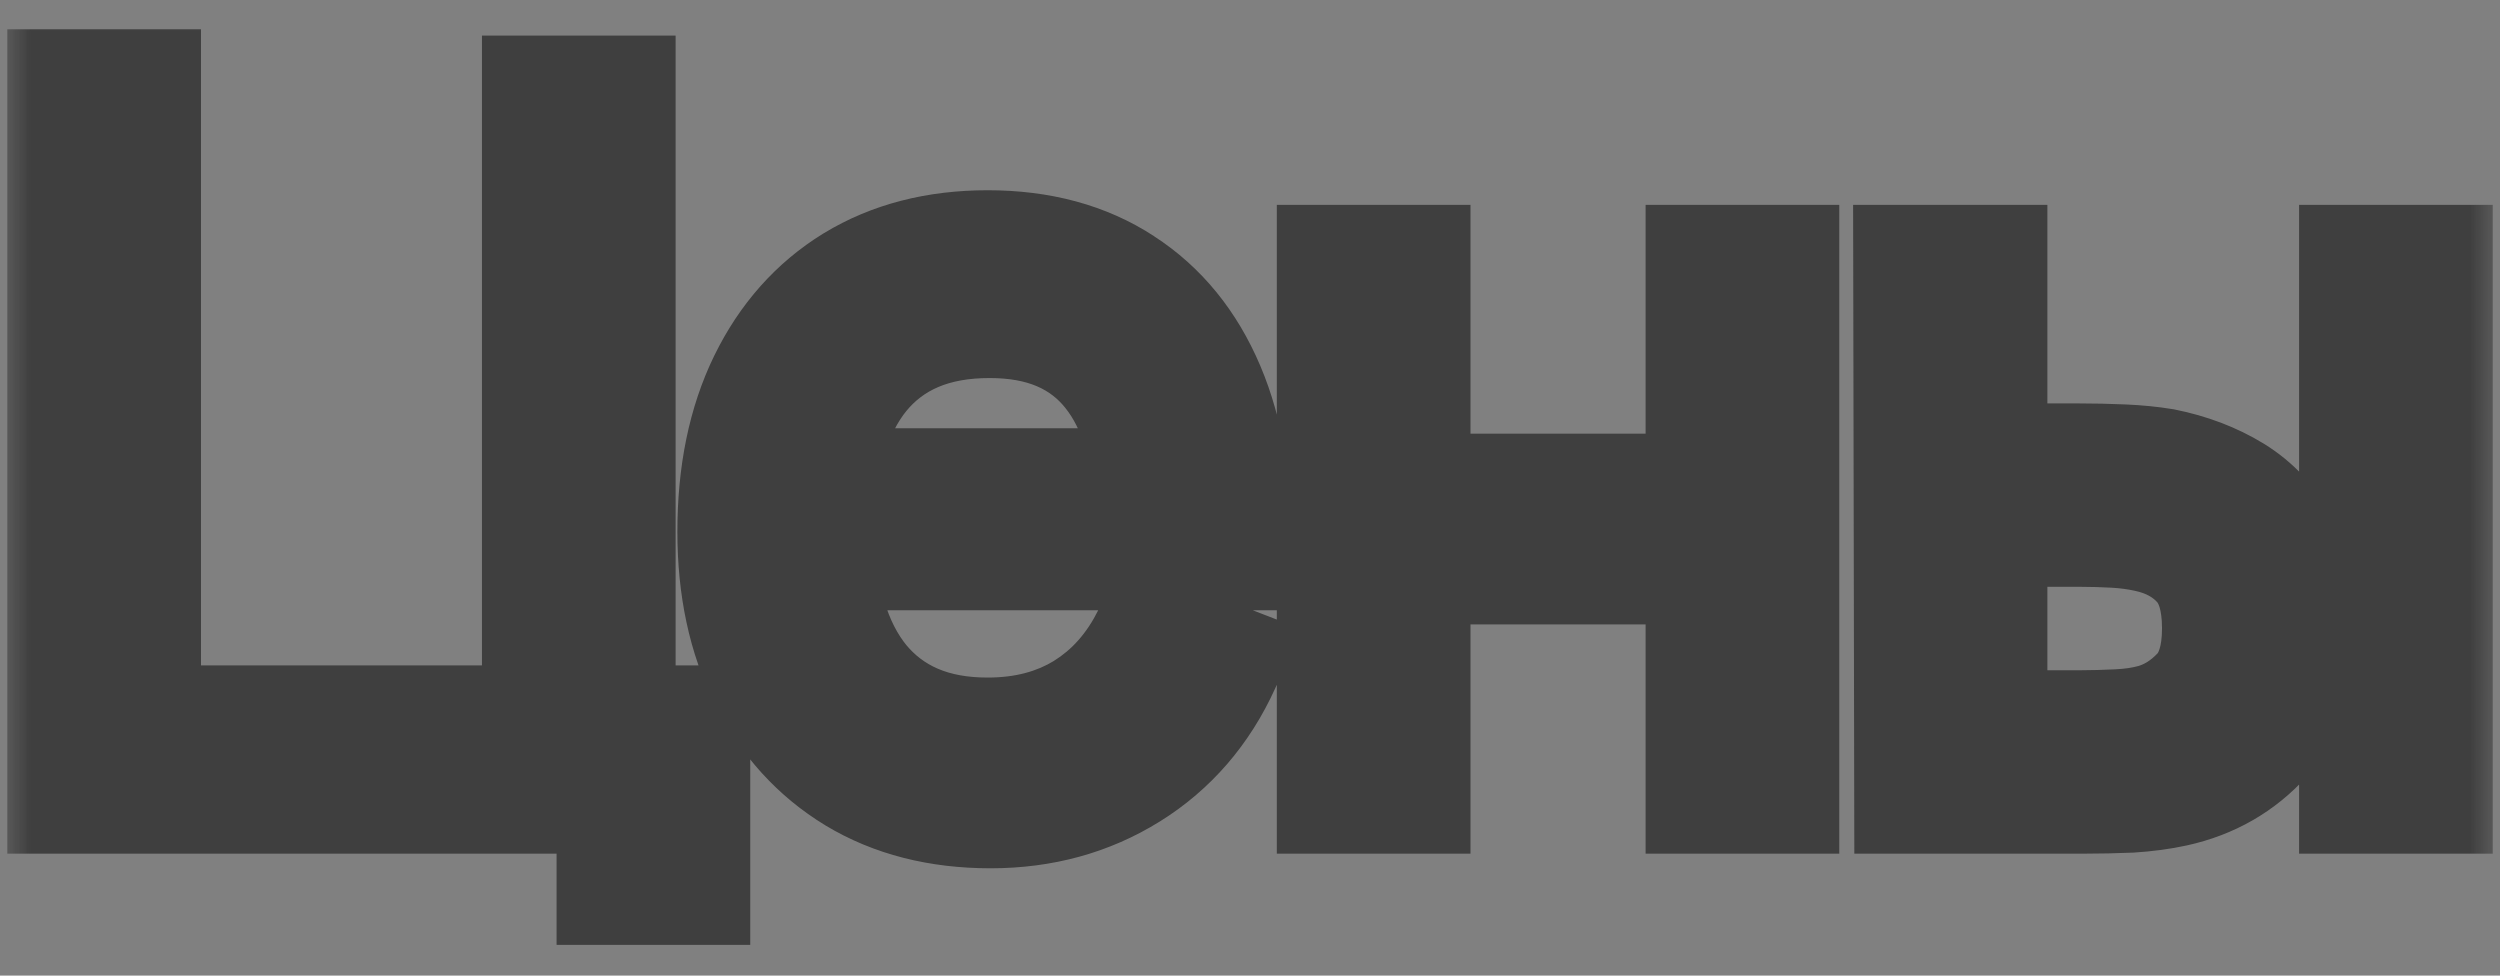
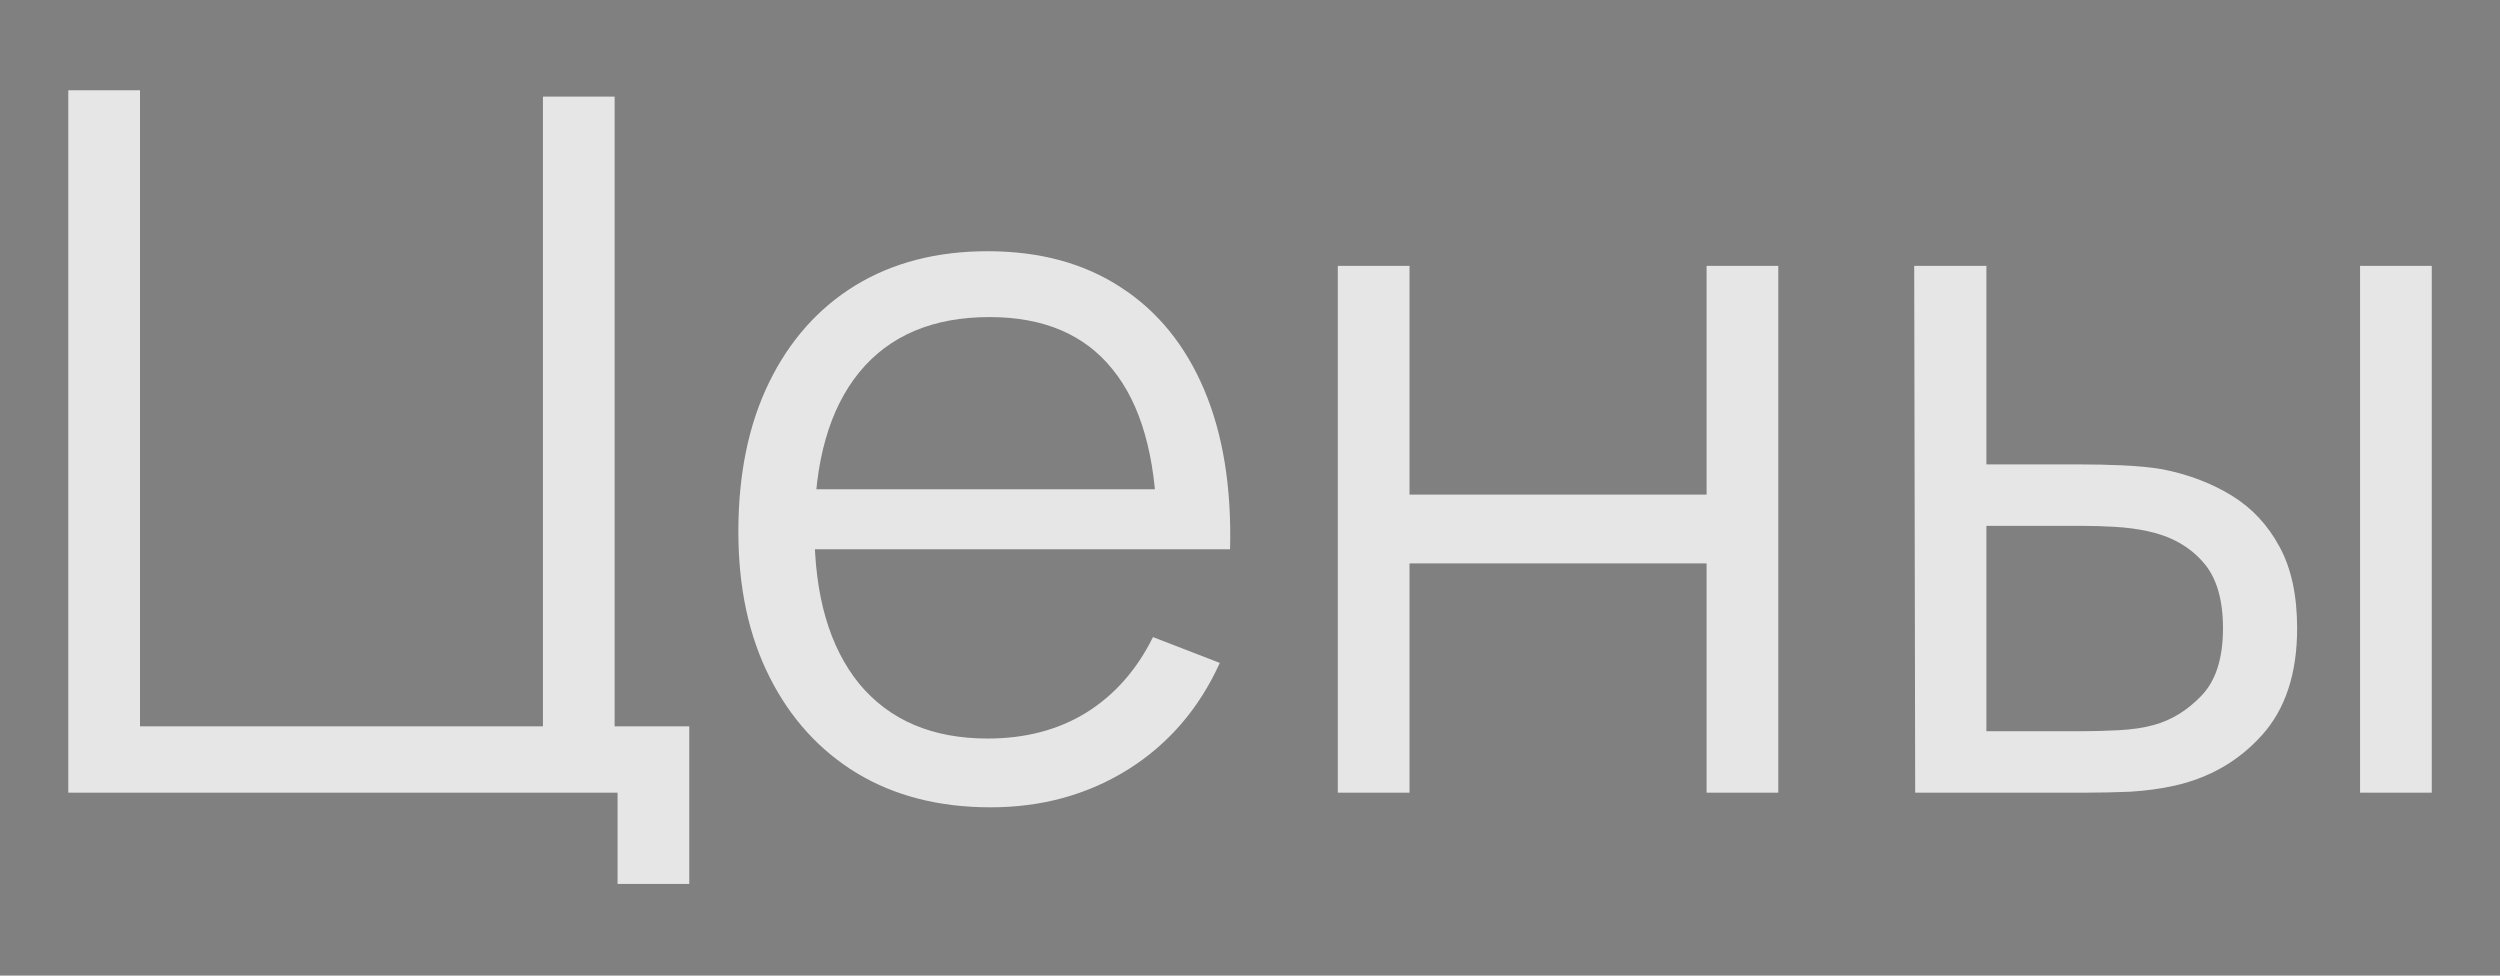
<svg xmlns="http://www.w3.org/2000/svg" width="41" height="16" viewBox="0 0 41 16" fill="none">
  <rect x="0" y="0" width="41" height="16" fill="#808080" stroke="none" />
  <g opacity="0.8">
    <mask id="path-1-outside-1_2001_16663" maskUnits="userSpaceOnUse" x="0" y="0" width="41" height="16" fill="black">
-       <rect fill="white" width="41" height="16" />
-       <path d="M10.128 14.496V13H1.12V1.48H2.296V11.912H8.904V1.584H10.08V11.912H11.304V14.496H10.128ZM16.245 13.24C15.402 13.24 14.671 13.053 14.053 12.68C13.439 12.307 12.962 11.781 12.621 11.104C12.279 10.427 12.109 9.632 12.109 8.72C12.109 7.776 12.277 6.96 12.613 6.272C12.949 5.584 13.421 5.053 14.029 4.68C14.642 4.307 15.365 4.12 16.197 4.12C17.05 4.12 17.778 4.317 18.381 4.712C18.983 5.101 19.439 5.661 19.749 6.392C20.058 7.123 20.199 7.995 20.173 9.008H18.973V8.592C18.951 7.472 18.709 6.627 18.245 6.056C17.786 5.485 17.114 5.2 16.229 5.2C15.301 5.2 14.589 5.501 14.093 6.104C13.602 6.707 13.357 7.565 13.357 8.68C13.357 9.768 13.602 10.613 14.093 11.216C14.589 11.813 15.29 12.112 16.197 12.112C16.815 12.112 17.354 11.971 17.813 11.688C18.277 11.4 18.642 10.987 18.909 10.448L20.005 10.872C19.663 11.624 19.159 12.208 18.493 12.624C17.831 13.035 17.082 13.24 16.245 13.24ZM12.941 9.008V8.024H19.541V9.008H12.941ZM21.94 13V4.36H23.116V8.112H27.988V4.36H29.164V13H27.988V9.24H23.116V13H21.94ZM31.409 13L31.393 4.36H32.577V7.616H34.081C34.332 7.616 34.577 7.621 34.817 7.632C35.057 7.643 35.273 7.664 35.465 7.696C35.892 7.781 36.271 7.925 36.601 8.128C36.932 8.331 37.193 8.611 37.385 8.968C37.577 9.32 37.673 9.765 37.673 10.304C37.673 11.045 37.481 11.629 37.097 12.056C36.713 12.483 36.231 12.76 35.649 12.888C35.431 12.936 35.193 12.968 34.937 12.984C34.681 12.995 34.431 13 34.185 13H31.409ZM32.577 11.992H34.137C34.313 11.992 34.513 11.987 34.737 11.976C34.961 11.965 35.159 11.936 35.329 11.888C35.617 11.808 35.876 11.648 36.105 11.408C36.34 11.163 36.457 10.795 36.457 10.304C36.457 9.819 36.345 9.453 36.121 9.208C35.897 8.957 35.599 8.792 35.225 8.712C35.055 8.675 34.873 8.651 34.681 8.64C34.495 8.629 34.313 8.624 34.137 8.624H32.577V11.992ZM38.705 13V4.36H39.881V13H38.705Z" />
-     </mask>
+       </mask>
    <path d="M10.128 14.496V13H1.12V1.48H2.296V11.912H8.904V1.584H10.08V11.912H11.304V14.496H10.128ZM16.245 13.24C15.402 13.24 14.671 13.053 14.053 12.68C13.439 12.307 12.962 11.781 12.621 11.104C12.279 10.427 12.109 9.632 12.109 8.72C12.109 7.776 12.277 6.96 12.613 6.272C12.949 5.584 13.421 5.053 14.029 4.68C14.642 4.307 15.365 4.12 16.197 4.12C17.05 4.12 17.778 4.317 18.381 4.712C18.983 5.101 19.439 5.661 19.749 6.392C20.058 7.123 20.199 7.995 20.173 9.008H18.973V8.592C18.951 7.472 18.709 6.627 18.245 6.056C17.786 5.485 17.114 5.2 16.229 5.2C15.301 5.2 14.589 5.501 14.093 6.104C13.602 6.707 13.357 7.565 13.357 8.68C13.357 9.768 13.602 10.613 14.093 11.216C14.589 11.813 15.29 12.112 16.197 12.112C16.815 12.112 17.354 11.971 17.813 11.688C18.277 11.4 18.642 10.987 18.909 10.448L20.005 10.872C19.663 11.624 19.159 12.208 18.493 12.624C17.831 13.035 17.082 13.24 16.245 13.24ZM12.941 9.008V8.024H19.541V9.008H12.941ZM21.94 13V4.36H23.116V8.112H27.988V4.36H29.164V13H27.988V9.24H23.116V13H21.94ZM31.409 13L31.393 4.36H32.577V7.616H34.081C34.332 7.616 34.577 7.621 34.817 7.632C35.057 7.643 35.273 7.664 35.465 7.696C35.892 7.781 36.271 7.925 36.601 8.128C36.932 8.331 37.193 8.611 37.385 8.968C37.577 9.32 37.673 9.765 37.673 10.304C37.673 11.045 37.481 11.629 37.097 12.056C36.713 12.483 36.231 12.76 35.649 12.888C35.431 12.936 35.193 12.968 34.937 12.984C34.681 12.995 34.431 13 34.185 13H31.409ZM32.577 11.992H34.137C34.313 11.992 34.513 11.987 34.737 11.976C34.961 11.965 35.159 11.936 35.329 11.888C35.617 11.808 35.876 11.648 36.105 11.408C36.34 11.163 36.457 10.795 36.457 10.304C36.457 9.819 36.345 9.453 36.121 9.208C35.897 8.957 35.599 8.792 35.225 8.712C35.055 8.675 34.873 8.651 34.681 8.64C34.495 8.629 34.313 8.624 34.137 8.624H32.577V11.992ZM38.705 13V4.36H39.881V13H38.705Z" fill="white" />
    <path d="M10.128 14.496H9.128V15.496H10.128V14.496ZM10.128 13H11.128V12H10.128V13ZM1.12 13H0.12V14H1.12V13ZM1.12 1.48V0.48H0.12V1.48H1.12ZM2.296 1.48H3.296V0.48H2.296V1.48ZM2.296 11.912H1.296V12.912H2.296V11.912ZM8.904 11.912V12.912H9.904V11.912H8.904ZM8.904 1.584V0.584H7.904V1.584H8.904ZM10.08 1.584H11.08V0.584H10.08V1.584ZM10.08 11.912H9.08V12.912H10.08V11.912ZM11.304 11.912H12.304V10.912H11.304V11.912ZM11.304 14.496V15.496H12.304V14.496H11.304ZM10.128 14.496H11.128V13H10.128H9.128V14.496H10.128ZM10.128 13V12H1.12V13V14H10.128V13ZM1.12 13H2.12V1.48H1.12H0.12V13H1.12ZM1.12 1.48V2.48H2.296V1.48V0.48H1.12V1.48ZM2.296 1.48H1.296V11.912H2.296H3.296V1.48H2.296ZM2.296 11.912V12.912H8.904V11.912V10.912H2.296V11.912ZM8.904 11.912H9.904V1.584H8.904H7.904V11.912H8.904ZM8.904 1.584V2.584H10.08V1.584V0.584H8.904V1.584ZM10.08 1.584H9.08V11.912H10.08H11.08V1.584H10.08ZM10.08 11.912V12.912H11.304V11.912V10.912H10.08V11.912ZM11.304 11.912H10.304V14.496H11.304H12.304V11.912H11.304ZM11.304 14.496V13.496H10.128V14.496V15.496H11.304V14.496ZM14.053 12.68L13.533 13.534L13.536 13.536L14.053 12.68ZM12.621 11.104L13.514 10.654L13.514 10.654L12.621 11.104ZM12.613 6.272L11.714 5.833L11.714 5.833L12.613 6.272ZM14.029 4.68L13.509 3.826L13.505 3.828L14.029 4.68ZM18.381 4.712L17.833 5.549L17.838 5.552L18.381 4.712ZM19.749 6.392L20.67 6.002L20.67 6.002L19.749 6.392ZM20.173 9.008V10.008H21.147L21.172 9.034L20.173 9.008ZM18.973 9.008H17.973V10.008H18.973V9.008ZM18.973 8.592H19.973V8.582L19.973 8.573L18.973 8.592ZM18.245 6.056L17.465 6.682L17.469 6.687L18.245 6.056ZM14.093 6.104L13.321 5.469L13.317 5.473L14.093 6.104ZM14.093 11.216L13.317 11.847L13.323 11.855L14.093 11.216ZM17.813 11.688L18.337 12.539L18.34 12.538L17.813 11.688ZM18.909 10.448L19.27 9.515L18.418 9.186L18.013 10.004L18.909 10.448ZM20.005 10.872L20.915 11.285L21.353 10.321L20.366 9.939L20.005 10.872ZM18.493 12.624L19.02 13.473L19.022 13.472L18.493 12.624ZM12.941 9.008H11.941V10.008H12.941V9.008ZM12.941 8.024V7.024H11.941V8.024H12.941ZM19.541 8.024H20.541V7.024H19.541V8.024ZM19.541 9.008V10.008H20.541V9.008H19.541ZM16.245 13.24V12.24C15.553 12.24 15.008 12.088 14.569 11.824L14.053 12.68L13.536 13.536C14.335 14.018 15.251 14.24 16.245 14.24V13.24ZM14.053 12.68L14.573 11.826C14.128 11.555 13.776 11.174 13.514 10.654L12.621 11.104L11.728 11.554C12.148 12.389 12.751 13.058 13.533 13.534L14.053 12.68ZM12.621 11.104L13.514 10.654C13.256 10.142 13.109 9.507 13.109 8.72H12.109H11.109C11.109 9.757 11.303 10.712 11.728 11.554L12.621 11.104ZM12.109 8.72H13.109C13.109 7.893 13.256 7.234 13.511 6.711L12.613 6.272L11.714 5.833C11.298 6.686 11.109 7.659 11.109 8.72H12.109ZM12.613 6.272L13.511 6.711C13.77 6.18 14.118 5.799 14.552 5.532L14.029 4.68L13.505 3.828C12.724 4.308 12.127 4.988 11.714 5.833L12.613 6.272ZM14.029 4.68L14.549 5.534C14.982 5.271 15.519 5.12 16.197 5.12V4.12V3.12C15.211 3.12 14.302 3.343 13.509 3.826L14.029 4.68ZM16.197 4.12V5.12C16.892 5.12 17.421 5.279 17.833 5.549L18.381 4.712L18.929 3.875C18.135 3.356 17.208 3.12 16.197 3.12V4.12ZM18.381 4.712L17.838 5.552C18.255 5.821 18.588 6.215 18.828 6.782L19.749 6.392L20.67 6.002C20.291 5.107 19.712 4.382 18.923 3.872L18.381 4.712ZM19.749 6.392L18.828 6.782C19.068 7.35 19.197 8.073 19.173 8.982L20.173 9.008L21.172 9.034C21.202 7.916 21.048 6.895 20.67 6.002L19.749 6.392ZM20.173 9.008V8.008H18.973V9.008V10.008H20.173V9.008ZM18.973 9.008H19.973V8.592H18.973H17.973V9.008H18.973ZM18.973 8.592L19.973 8.573C19.949 7.341 19.682 6.239 19.021 5.425L18.245 6.056L17.469 6.687C17.735 7.014 17.954 7.603 17.973 8.611L18.973 8.592ZM18.245 6.056L19.024 5.43C18.336 4.573 17.347 4.2 16.229 4.2V5.2V6.2C16.881 6.2 17.236 6.398 17.465 6.682L18.245 6.056ZM16.229 5.2V4.2C15.065 4.2 14.043 4.591 13.321 5.469L14.093 6.104L14.865 6.739C15.134 6.412 15.537 6.2 16.229 6.2V5.2ZM14.093 6.104L13.317 5.473C12.63 6.317 12.357 7.433 12.357 8.68H13.357H14.357C14.357 7.698 14.574 7.096 14.868 6.735L14.093 6.104ZM13.357 8.68H12.357C12.357 9.907 12.633 11.007 13.317 11.847L14.093 11.216L14.868 10.585C14.571 10.22 14.357 9.629 14.357 8.68H13.357ZM14.093 11.216L13.323 11.855C14.042 12.72 15.048 13.112 16.197 13.112V12.112V11.112C15.532 11.112 15.135 10.906 14.862 10.577L14.093 11.216ZM16.197 12.112V13.112C16.973 13.112 17.699 12.933 18.337 12.539L17.813 11.688L17.288 10.837C17.009 11.008 16.658 11.112 16.197 11.112V12.112ZM17.813 11.688L18.34 12.538C18.978 12.142 19.464 11.58 19.805 10.892L18.909 10.448L18.013 10.004C17.82 10.393 17.575 10.658 17.285 10.838L17.813 11.688ZM18.909 10.448L18.548 11.381L19.644 11.805L20.005 10.872L20.366 9.939L19.27 9.515L18.909 10.448ZM20.005 10.872L19.094 10.459C18.83 11.041 18.454 11.469 17.963 11.776L18.493 12.624L19.022 13.472C19.865 12.947 20.497 12.207 20.915 11.285L20.005 10.872ZM18.493 12.624L17.965 11.774C17.474 12.079 16.91 12.24 16.245 12.24V13.24V14.24C17.254 14.24 18.189 13.99 19.02 13.473L18.493 12.624ZM12.941 9.008H13.941V8.024H12.941H11.941V9.008H12.941ZM12.941 8.024V9.024H19.541V8.024V7.024H12.941V8.024ZM19.541 8.024H18.541V9.008H19.541H20.541V8.024H19.541ZM19.541 9.008V8.008H12.941V9.008V10.008H19.541V9.008ZM21.94 13H20.94V14H21.94V13ZM21.94 4.36V3.36H20.94V4.36H21.94ZM23.116 4.36H24.116V3.36H23.116V4.36ZM23.116 8.112H22.116V9.112H23.116V8.112ZM27.988 8.112V9.112H28.988V8.112H27.988ZM27.988 4.36V3.36H26.988V4.36H27.988ZM29.164 4.36H30.164V3.36H29.164V4.36ZM29.164 13V14H30.164V13H29.164ZM27.988 13H26.988V14H27.988V13ZM27.988 9.24H28.988V8.24H27.988V9.24ZM23.116 9.24V8.24H22.116V9.24H23.116ZM23.116 13V14H24.116V13H23.116ZM21.94 13H22.94V4.36H21.94H20.94V13H21.94ZM21.94 4.36V5.36H23.116V4.36V3.36H21.94V4.36ZM23.116 4.36H22.116V8.112H23.116H24.116V4.36H23.116ZM23.116 8.112V9.112H27.988V8.112V7.112H23.116V8.112ZM27.988 8.112H28.988V4.36H27.988H26.988V8.112H27.988ZM27.988 4.36V5.36H29.164V4.36V3.36H27.988V4.36ZM29.164 4.36H28.164V13H29.164H30.164V4.36H29.164ZM29.164 13V12H27.988V13V14H29.164V13ZM27.988 13H28.988V9.24H27.988H26.988V13H27.988ZM27.988 9.24V8.24H23.116V9.24V10.24H27.988V9.24ZM23.116 9.24H22.116V13H23.116H24.116V9.24H23.116ZM23.116 13V12H21.94V13V14H23.116V13ZM31.409 13L30.409 13.002L30.411 14H31.409V13ZM31.393 4.36V3.36H30.391L30.393 4.362L31.393 4.36ZM32.577 4.36H33.577V3.36H32.577V4.36ZM32.577 7.616H31.577V8.616H32.577V7.616ZM34.817 7.632L34.773 8.631L34.773 8.631L34.817 7.632ZM35.465 7.696L35.661 6.715L35.646 6.712L35.63 6.71L35.465 7.696ZM36.601 8.128L36.079 8.981L36.079 8.981L36.601 8.128ZM37.385 8.968L36.504 9.441L36.507 9.447L37.385 8.968ZM37.097 12.056L37.84 12.725L37.84 12.725L37.097 12.056ZM35.649 12.888L35.864 13.865L35.864 13.865L35.649 12.888ZM34.937 12.984L34.979 13.983L34.989 13.983L35 13.982L34.937 12.984ZM32.577 11.992H31.577V12.992H32.577V11.992ZM35.329 11.888L35.062 10.925L35.059 10.925L35.329 11.888ZM36.105 11.408L35.383 10.717L35.382 10.717L36.105 11.408ZM36.121 9.208L35.376 9.874L35.383 9.882L36.121 9.208ZM35.225 8.712L35.012 9.689L35.016 9.69L35.225 8.712ZM34.681 8.64L34.624 9.638L34.626 9.638L34.681 8.64ZM32.577 8.624V7.624H31.577V8.624H32.577ZM38.705 13H37.705V14H38.705V13ZM38.705 4.36V3.36H37.705V4.36H38.705ZM39.881 4.36H40.881V3.36H39.881V4.36ZM39.881 13V14H40.881V13H39.881ZM31.409 13L32.409 12.998L32.393 4.358L31.393 4.36L30.393 4.362L30.409 13.002L31.409 13ZM31.393 4.36V5.36H32.577V4.36V3.36H31.393V4.36ZM32.577 4.36H31.577V7.616H32.577H33.577V4.36H32.577ZM32.577 7.616V8.616H34.081V7.616V6.616H32.577V7.616ZM34.081 7.616V8.616C34.318 8.616 34.548 8.621 34.773 8.631L34.817 7.632L34.862 6.633C34.606 6.622 34.346 6.616 34.081 6.616V7.616ZM34.817 7.632L34.773 8.631C34.981 8.64 35.157 8.658 35.301 8.682L35.465 7.696L35.63 6.71C35.39 6.67 35.133 6.645 34.862 6.633L34.817 7.632ZM35.465 7.696L35.269 8.677C35.594 8.742 35.86 8.847 36.079 8.981L36.601 8.128L37.124 7.275C36.681 7.004 36.19 6.821 35.661 6.715L35.465 7.696ZM36.601 8.128L36.079 8.981C36.251 9.086 36.392 9.232 36.504 9.441L37.385 8.968L38.266 8.495C37.994 7.989 37.612 7.575 37.124 7.275L36.601 8.128ZM37.385 8.968L36.507 9.447C36.596 9.61 36.673 9.877 36.673 10.304H37.673H38.673C38.673 9.653 38.558 9.03 38.263 8.489L37.385 8.968ZM37.673 10.304H36.673C36.673 10.872 36.529 11.193 36.354 11.387L37.097 12.056L37.84 12.725C38.433 12.066 38.673 11.218 38.673 10.304H37.673ZM37.097 12.056L36.354 11.387C36.115 11.652 35.82 11.826 35.434 11.911L35.649 12.888L35.864 13.865C36.642 13.694 37.312 13.313 37.84 12.725L37.097 12.056ZM35.649 12.888L35.435 11.911C35.273 11.947 35.087 11.973 34.875 11.986L34.937 12.984L35 13.982C35.3 13.963 35.588 13.925 35.864 13.865L35.649 12.888ZM34.937 12.984L34.896 11.985C34.653 11.995 34.416 12 34.185 12V13V14C34.445 14 34.71 13.994 34.979 13.983L34.937 12.984ZM34.185 13V12H31.409V13V14H34.185V13ZM32.577 11.992V12.992H34.137V11.992V10.992H32.577V11.992ZM34.137 11.992V12.992C34.333 12.992 34.549 12.986 34.785 12.975L34.737 11.976L34.69 10.977C34.477 10.987 34.294 10.992 34.137 10.992V11.992ZM34.737 11.976L34.785 12.975C35.066 12.961 35.34 12.924 35.6 12.851L35.329 11.888L35.059 10.925C34.977 10.948 34.857 10.969 34.69 10.977L34.737 11.976ZM35.329 11.888L35.597 12.851C36.077 12.718 36.489 12.454 36.828 12.099L36.105 11.408L35.382 10.717C35.263 10.842 35.157 10.898 35.062 10.925L35.329 11.888ZM36.105 11.408L36.828 12.099C37.306 11.599 37.457 10.938 37.457 10.304H36.457H35.457C35.457 10.473 35.437 10.581 35.416 10.644C35.407 10.675 35.398 10.693 35.392 10.703C35.386 10.713 35.383 10.716 35.383 10.717L36.105 11.408ZM36.457 10.304H37.457C37.457 9.682 37.315 9.033 36.86 8.534L36.121 9.208L35.383 9.882C35.383 9.882 35.386 9.886 35.392 9.897C35.398 9.907 35.407 9.927 35.417 9.959C35.437 10.025 35.457 10.135 35.457 10.304H36.457ZM36.121 9.208L36.867 8.542C36.483 8.112 35.986 7.852 35.435 7.734L35.225 8.712L35.016 9.69C35.211 9.732 35.312 9.803 35.376 9.874L36.121 9.208ZM35.225 8.712L35.439 7.735C35.211 7.685 34.977 7.655 34.737 7.642L34.681 8.64L34.626 9.638C34.77 9.646 34.898 9.664 35.012 9.689L35.225 8.712ZM34.681 8.64L34.738 7.642C34.534 7.63 34.333 7.624 34.137 7.624V8.624V9.624C34.293 9.624 34.455 9.629 34.624 9.638L34.681 8.64ZM34.137 8.624V7.624H32.577V8.624V9.624H34.137V8.624ZM32.577 8.624H31.577V11.992H32.577H33.577V8.624H32.577ZM38.705 13H39.705V4.36H38.705H37.705V13H38.705ZM38.705 4.36V5.36H39.881V4.36V3.36H38.705V4.36ZM39.881 4.36H38.881V13H39.881H40.881V4.36H39.881ZM39.881 13V12H38.705V13V14H39.881V13Z" fill="#2E2E2E" mask="url(#path-1-outside-1_2001_16663)" />
  </g>
</svg>